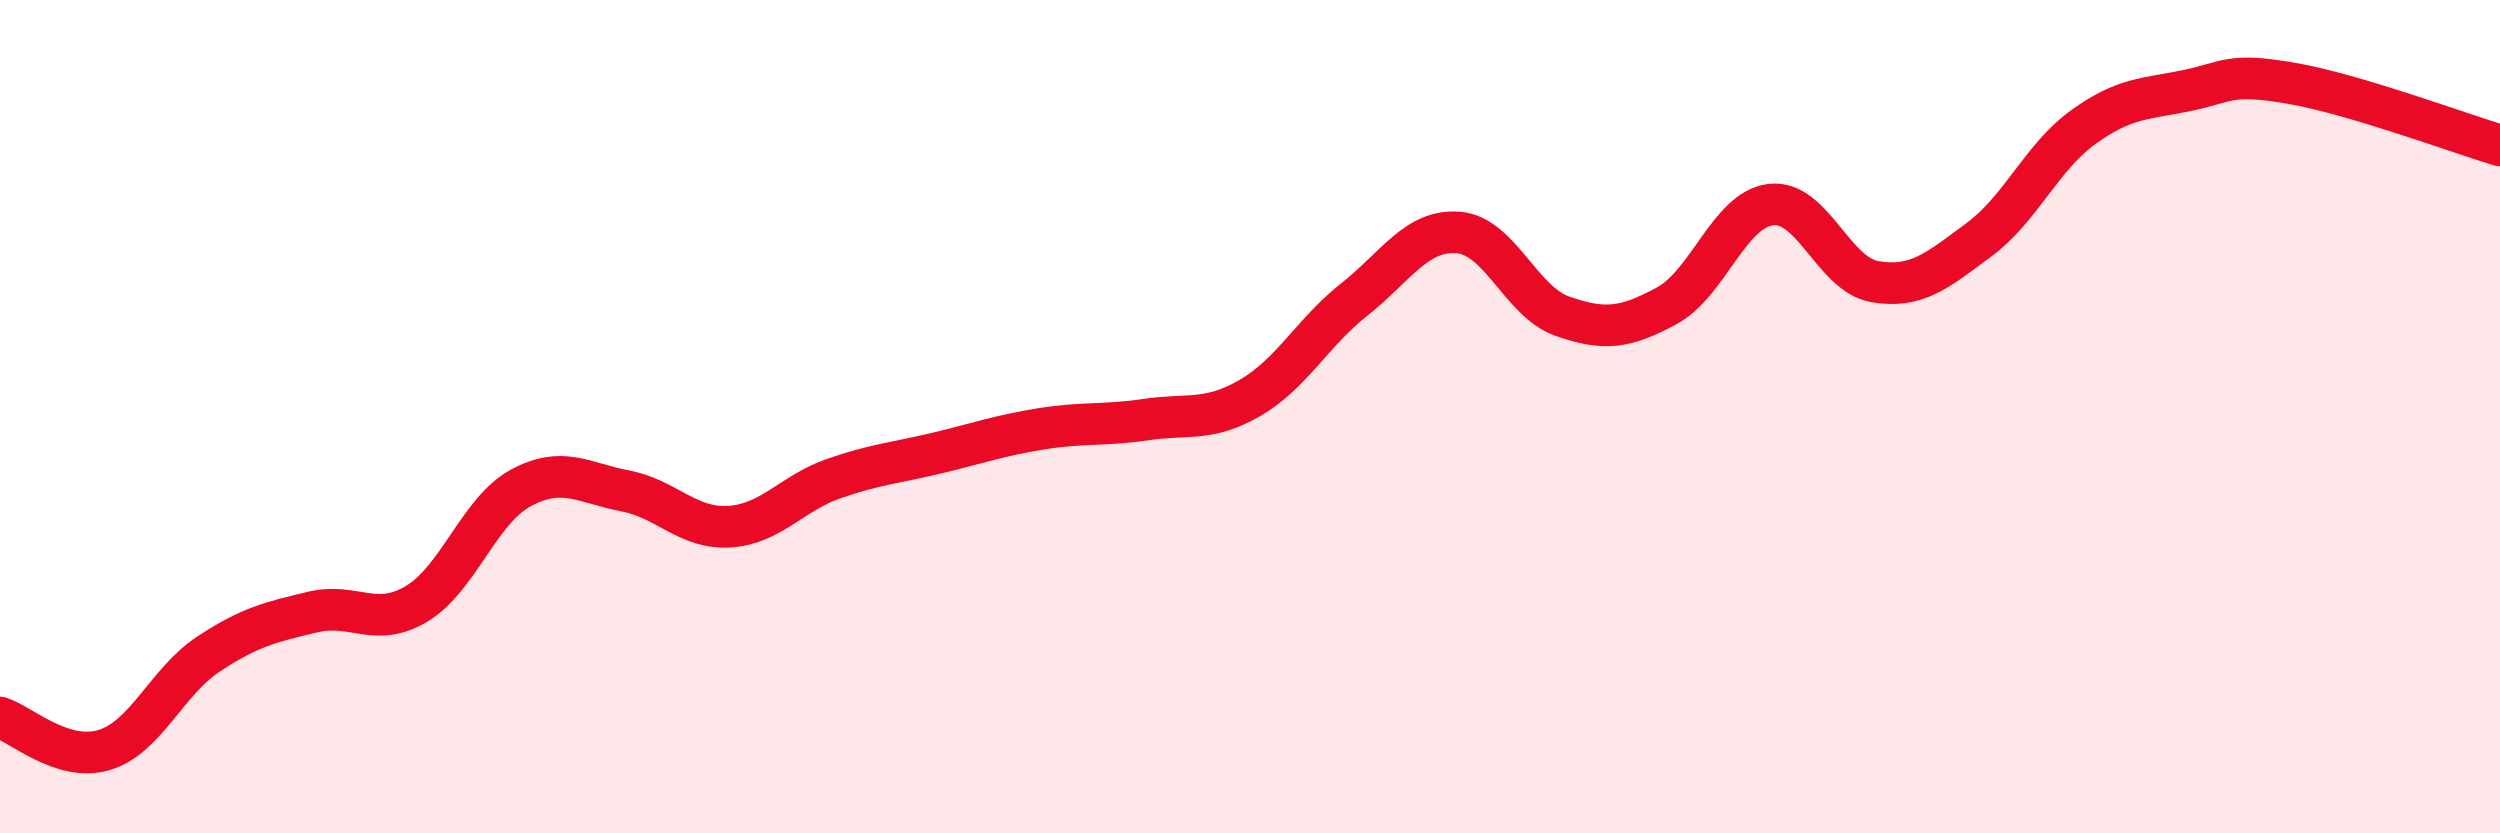
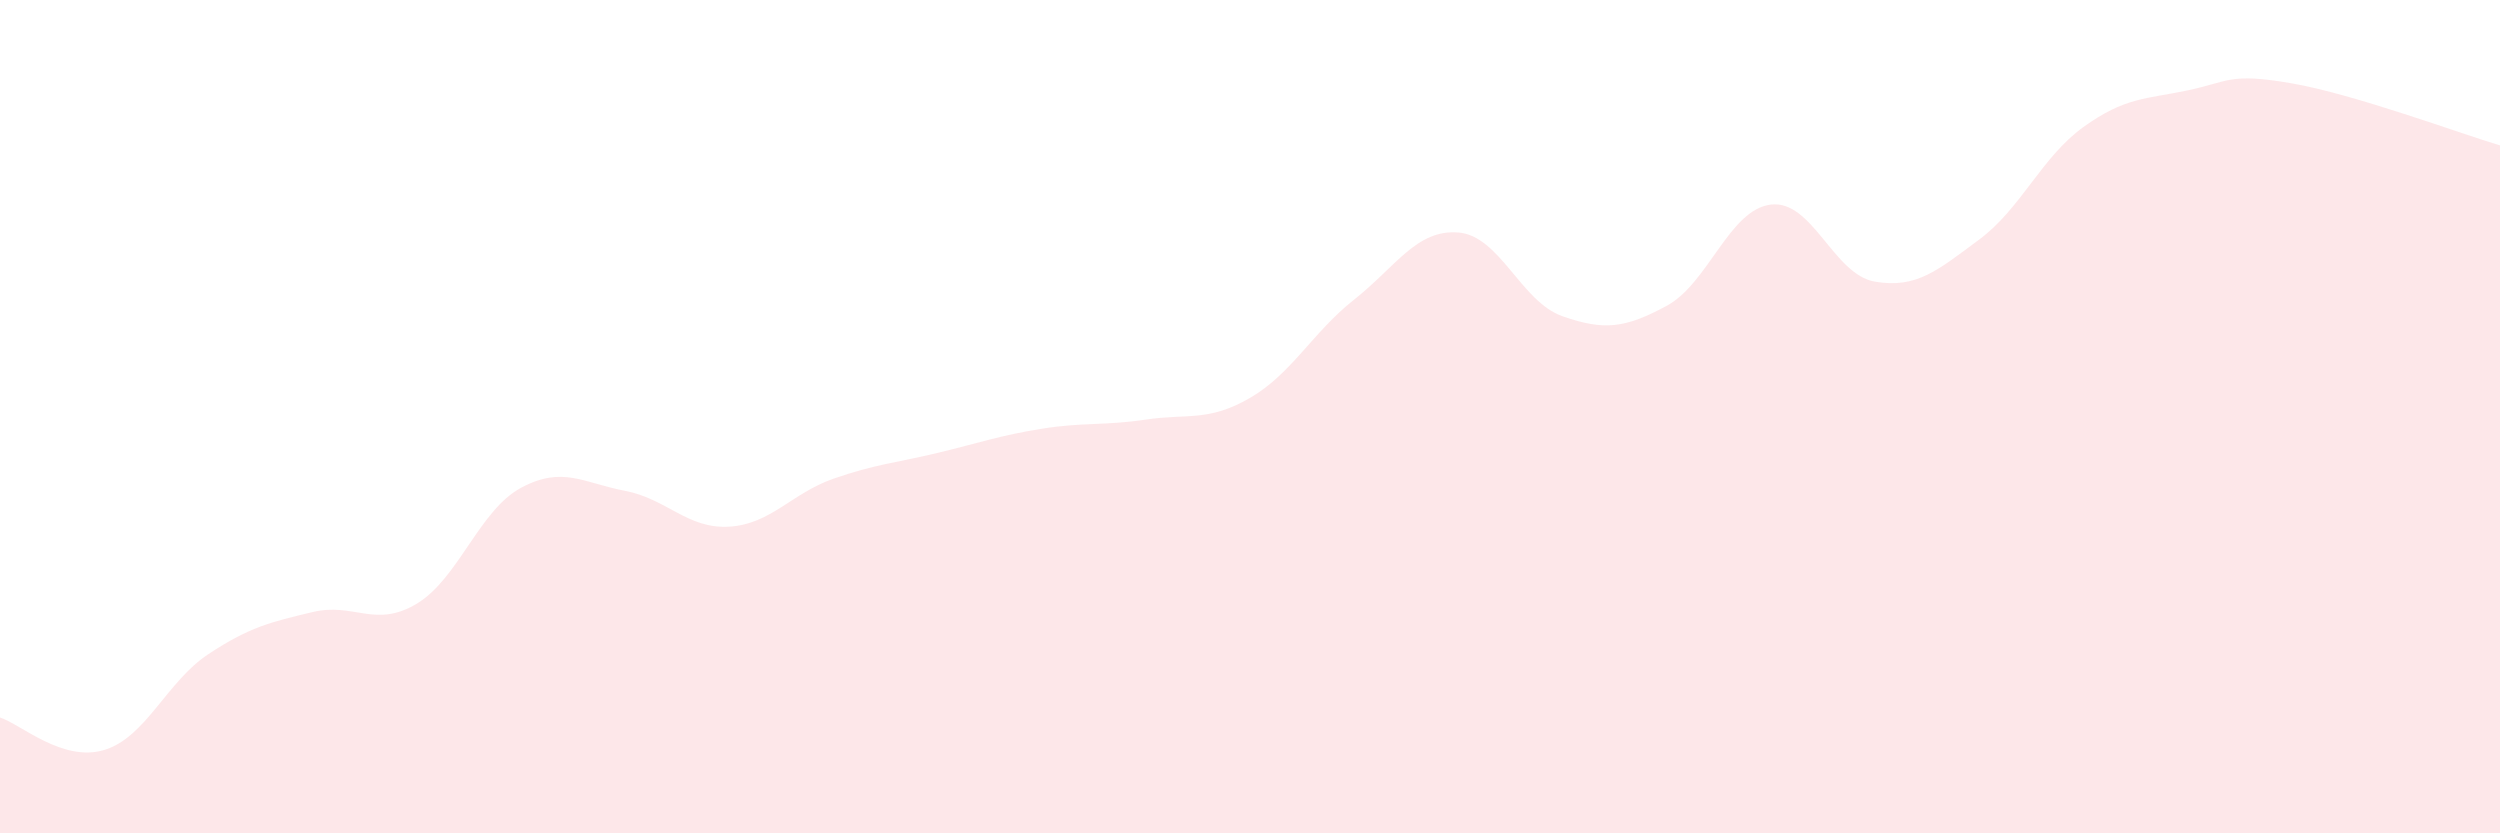
<svg xmlns="http://www.w3.org/2000/svg" width="60" height="20" viewBox="0 0 60 20">
  <path d="M 0,17.22 C 0.5,17.38 1.5,18.3 2.5,18 C 3.5,17.7 4,16.36 5,15.7 C 6,15.04 6.5,14.93 7.5,14.69 C 8.5,14.45 9,15.09 10,14.49 C 11,13.89 11.5,12.25 12.5,11.71 C 13.5,11.17 14,11.59 15,11.78 C 16,11.97 16.5,12.7 17.5,12.64 C 18.5,12.58 19,11.84 20,11.49 C 21,11.14 21.5,11.11 22.5,10.87 C 23.5,10.63 24,10.45 25,10.29 C 26,10.13 26.5,10.22 27.5,10.07 C 28.5,9.92 29,10.13 30,9.55 C 31,8.97 31.5,7.98 32.5,7.19 C 33.5,6.4 34,5.5 35,5.58 C 36,5.66 36.5,7.24 37.5,7.59 C 38.5,7.94 39,7.88 40,7.34 C 41,6.8 41.5,5.03 42.5,4.91 C 43.5,4.79 44,6.59 45,6.76 C 46,6.93 46.5,6.49 47.5,5.75 C 48.5,5.01 49,3.77 50,3.05 C 51,2.33 51.5,2.38 52.5,2.17 C 53.5,1.96 53.5,1.74 55,2 C 56.5,2.26 59,3.19 60,3.49L60 20L0 20Z" fill="#EB0A25" opacity="0.1" stroke-linecap="round" stroke-linejoin="round" />
-   <path d="M 0,17.22 C 0.5,17.38 1.5,18.3 2.5,18 C 3.5,17.7 4,16.36 5,15.7 C 6,15.04 6.5,14.93 7.5,14.69 C 8.5,14.45 9,15.09 10,14.49 C 11,13.89 11.5,12.25 12.5,11.71 C 13.5,11.17 14,11.59 15,11.78 C 16,11.97 16.5,12.7 17.5,12.64 C 18.5,12.58 19,11.84 20,11.49 C 21,11.14 21.5,11.11 22.5,10.87 C 23.5,10.63 24,10.45 25,10.29 C 26,10.13 26.5,10.22 27.5,10.07 C 28.5,9.92 29,10.13 30,9.55 C 31,8.97 31.5,7.98 32.5,7.19 C 33.5,6.4 34,5.5 35,5.58 C 36,5.66 36.5,7.24 37.5,7.59 C 38.5,7.94 39,7.88 40,7.34 C 41,6.8 41.5,5.03 42.5,4.91 C 43.5,4.79 44,6.59 45,6.76 C 46,6.93 46.5,6.49 47.5,5.75 C 48.5,5.01 49,3.77 50,3.05 C 51,2.33 51.5,2.38 52.5,2.17 C 53.5,1.96 53.5,1.74 55,2 C 56.5,2.26 59,3.19 60,3.49" stroke="#EB0A25" stroke-width="1" fill="none" stroke-linecap="round" stroke-linejoin="round" />
</svg>